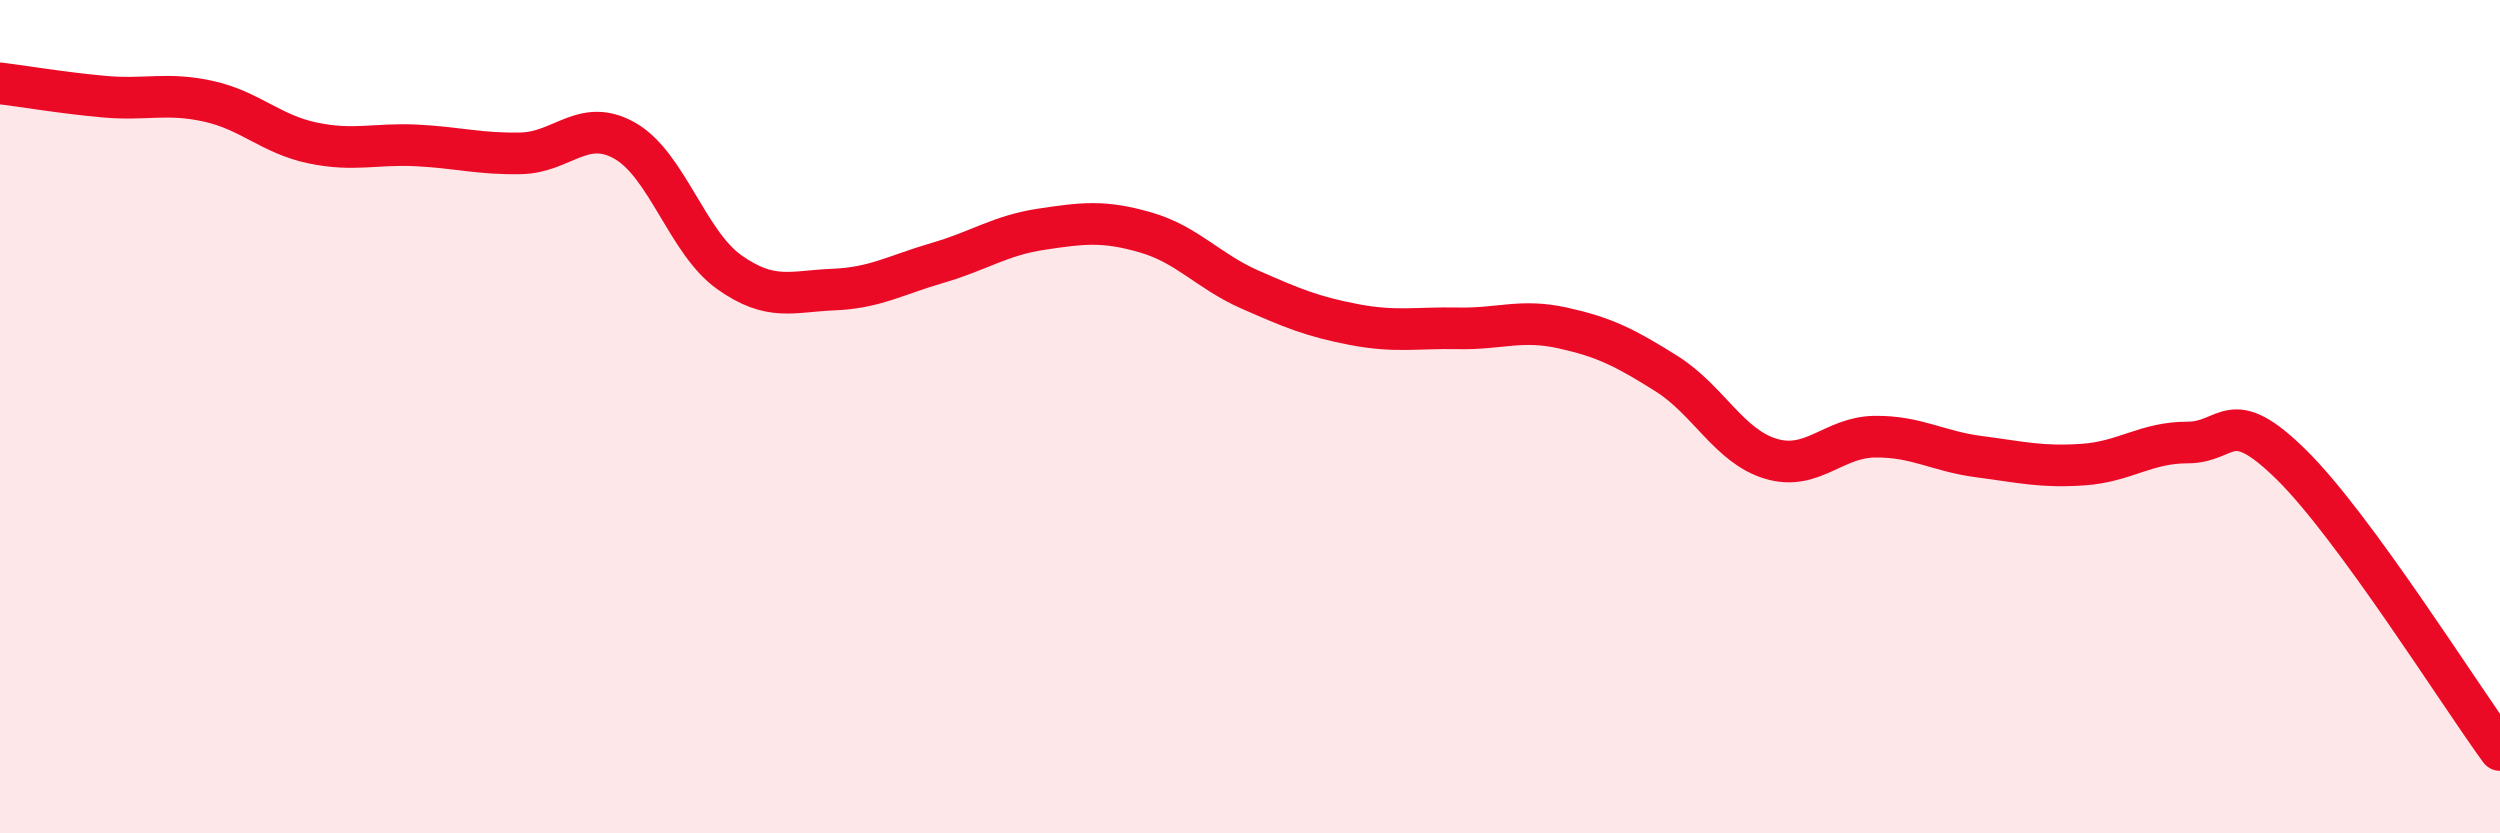
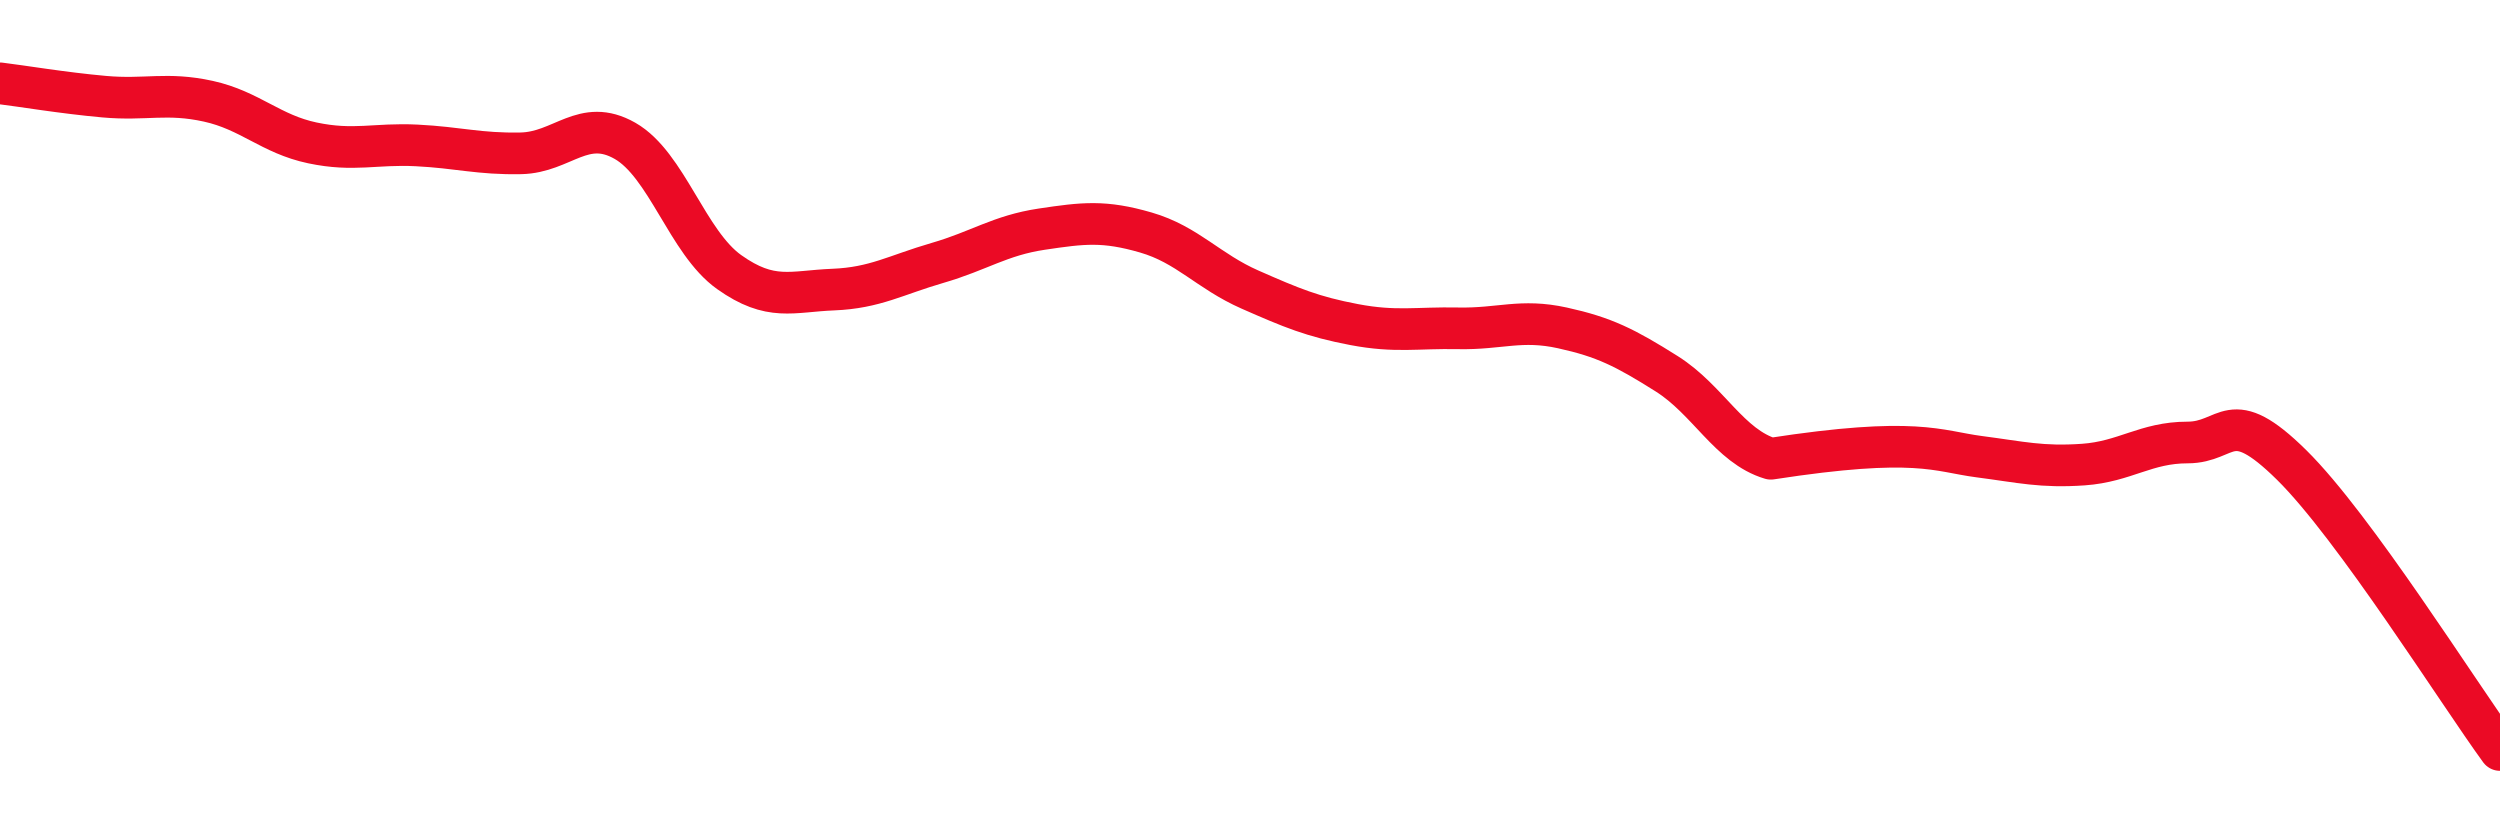
<svg xmlns="http://www.w3.org/2000/svg" width="60" height="20" viewBox="0 0 60 20">
-   <path d="M 0,2 C 0.5,2.06 1.5,2.23 2.5,2.32 C 3.5,2.41 4,2.21 5,2.43 C 6,2.65 6.5,3.22 7.5,3.43 C 8.5,3.64 9,3.44 10,3.49 C 11,3.54 11.5,3.7 12.5,3.68 C 13.5,3.66 14,2.81 15,3.38 C 16,3.95 16.5,5.82 17.5,6.53 C 18.5,7.24 19,6.99 20,6.95 C 21,6.91 21.5,6.6 22.5,6.31 C 23.5,6.02 24,5.65 25,5.5 C 26,5.35 26.5,5.29 27.5,5.58 C 28.5,5.87 29,6.51 30,6.95 C 31,7.39 31.5,7.6 32.5,7.79 C 33.5,7.98 34,7.86 35,7.88 C 36,7.9 36.5,7.65 37.5,7.87 C 38.5,8.09 39,8.34 40,8.97 C 41,9.6 41.5,10.71 42.5,11.01 C 43.5,11.31 44,10.49 45,10.48 C 46,10.47 46.5,10.83 47.5,10.96 C 48.5,11.09 49,11.22 50,11.15 C 51,11.08 51.5,10.62 52.5,10.62 C 53.5,10.62 53.5,9.68 55,11.16 C 56.5,12.64 59,16.63 60,18L60 20L0 20Z" fill="#EB0A25" opacity="0.1" stroke-linecap="round" stroke-linejoin="round" />
-   <path d="M 0,2 C 0.5,2.06 1.5,2.23 2.5,2.32 C 3.5,2.41 4,2.21 5,2.43 C 6,2.65 6.5,3.22 7.5,3.43 C 8.5,3.64 9,3.44 10,3.49 C 11,3.54 11.5,3.7 12.5,3.68 C 13.5,3.66 14,2.81 15,3.38 C 16,3.95 16.5,5.82 17.5,6.53 C 18.5,7.24 19,6.99 20,6.95 C 21,6.91 21.5,6.6 22.5,6.31 C 23.5,6.02 24,5.65 25,5.5 C 26,5.35 26.5,5.29 27.5,5.58 C 28.5,5.87 29,6.51 30,6.95 C 31,7.39 31.5,7.6 32.5,7.79 C 33.5,7.98 34,7.86 35,7.88 C 36,7.9 36.5,7.65 37.5,7.87 C 38.5,8.09 39,8.34 40,8.97 C 41,9.6 41.5,10.71 42.5,11.01 C 43.5,11.31 44,10.49 45,10.48 C 46,10.47 46.5,10.83 47.5,10.96 C 48.5,11.09 49,11.22 50,11.15 C 51,11.08 51.5,10.62 52.5,10.62 C 53.5,10.62 53.5,9.68 55,11.16 C 56.5,12.64 59,16.63 60,18" stroke="#EB0A25" stroke-width="1" fill="none" stroke-linecap="round" stroke-linejoin="round" />
+   <path d="M 0,2 C 0.5,2.06 1.5,2.23 2.5,2.32 C 3.5,2.41 4,2.21 5,2.43 C 6,2.65 6.5,3.22 7.5,3.43 C 8.5,3.64 9,3.44 10,3.49 C 11,3.54 11.5,3.7 12.5,3.68 C 13.5,3.66 14,2.81 15,3.38 C 16,3.95 16.5,5.82 17.5,6.53 C 18.5,7.24 19,6.99 20,6.95 C 21,6.91 21.5,6.6 22.5,6.31 C 23.5,6.02 24,5.65 25,5.5 C 26,5.35 26.5,5.29 27.5,5.58 C 28.5,5.87 29,6.51 30,6.95 C 31,7.39 31.5,7.6 32.5,7.79 C 33.5,7.98 34,7.86 35,7.88 C 36,7.9 36.5,7.65 37.5,7.87 C 38.5,8.09 39,8.34 40,8.97 C 41,9.6 41.5,10.71 42.5,11.01 C 46,10.47 46.5,10.83 47.5,10.96 C 48.5,11.09 49,11.22 50,11.15 C 51,11.08 51.5,10.62 52.5,10.62 C 53.5,10.62 53.5,9.68 55,11.16 C 56.5,12.64 59,16.63 60,18" stroke="#EB0A25" stroke-width="1" fill="none" stroke-linecap="round" stroke-linejoin="round" />
</svg>